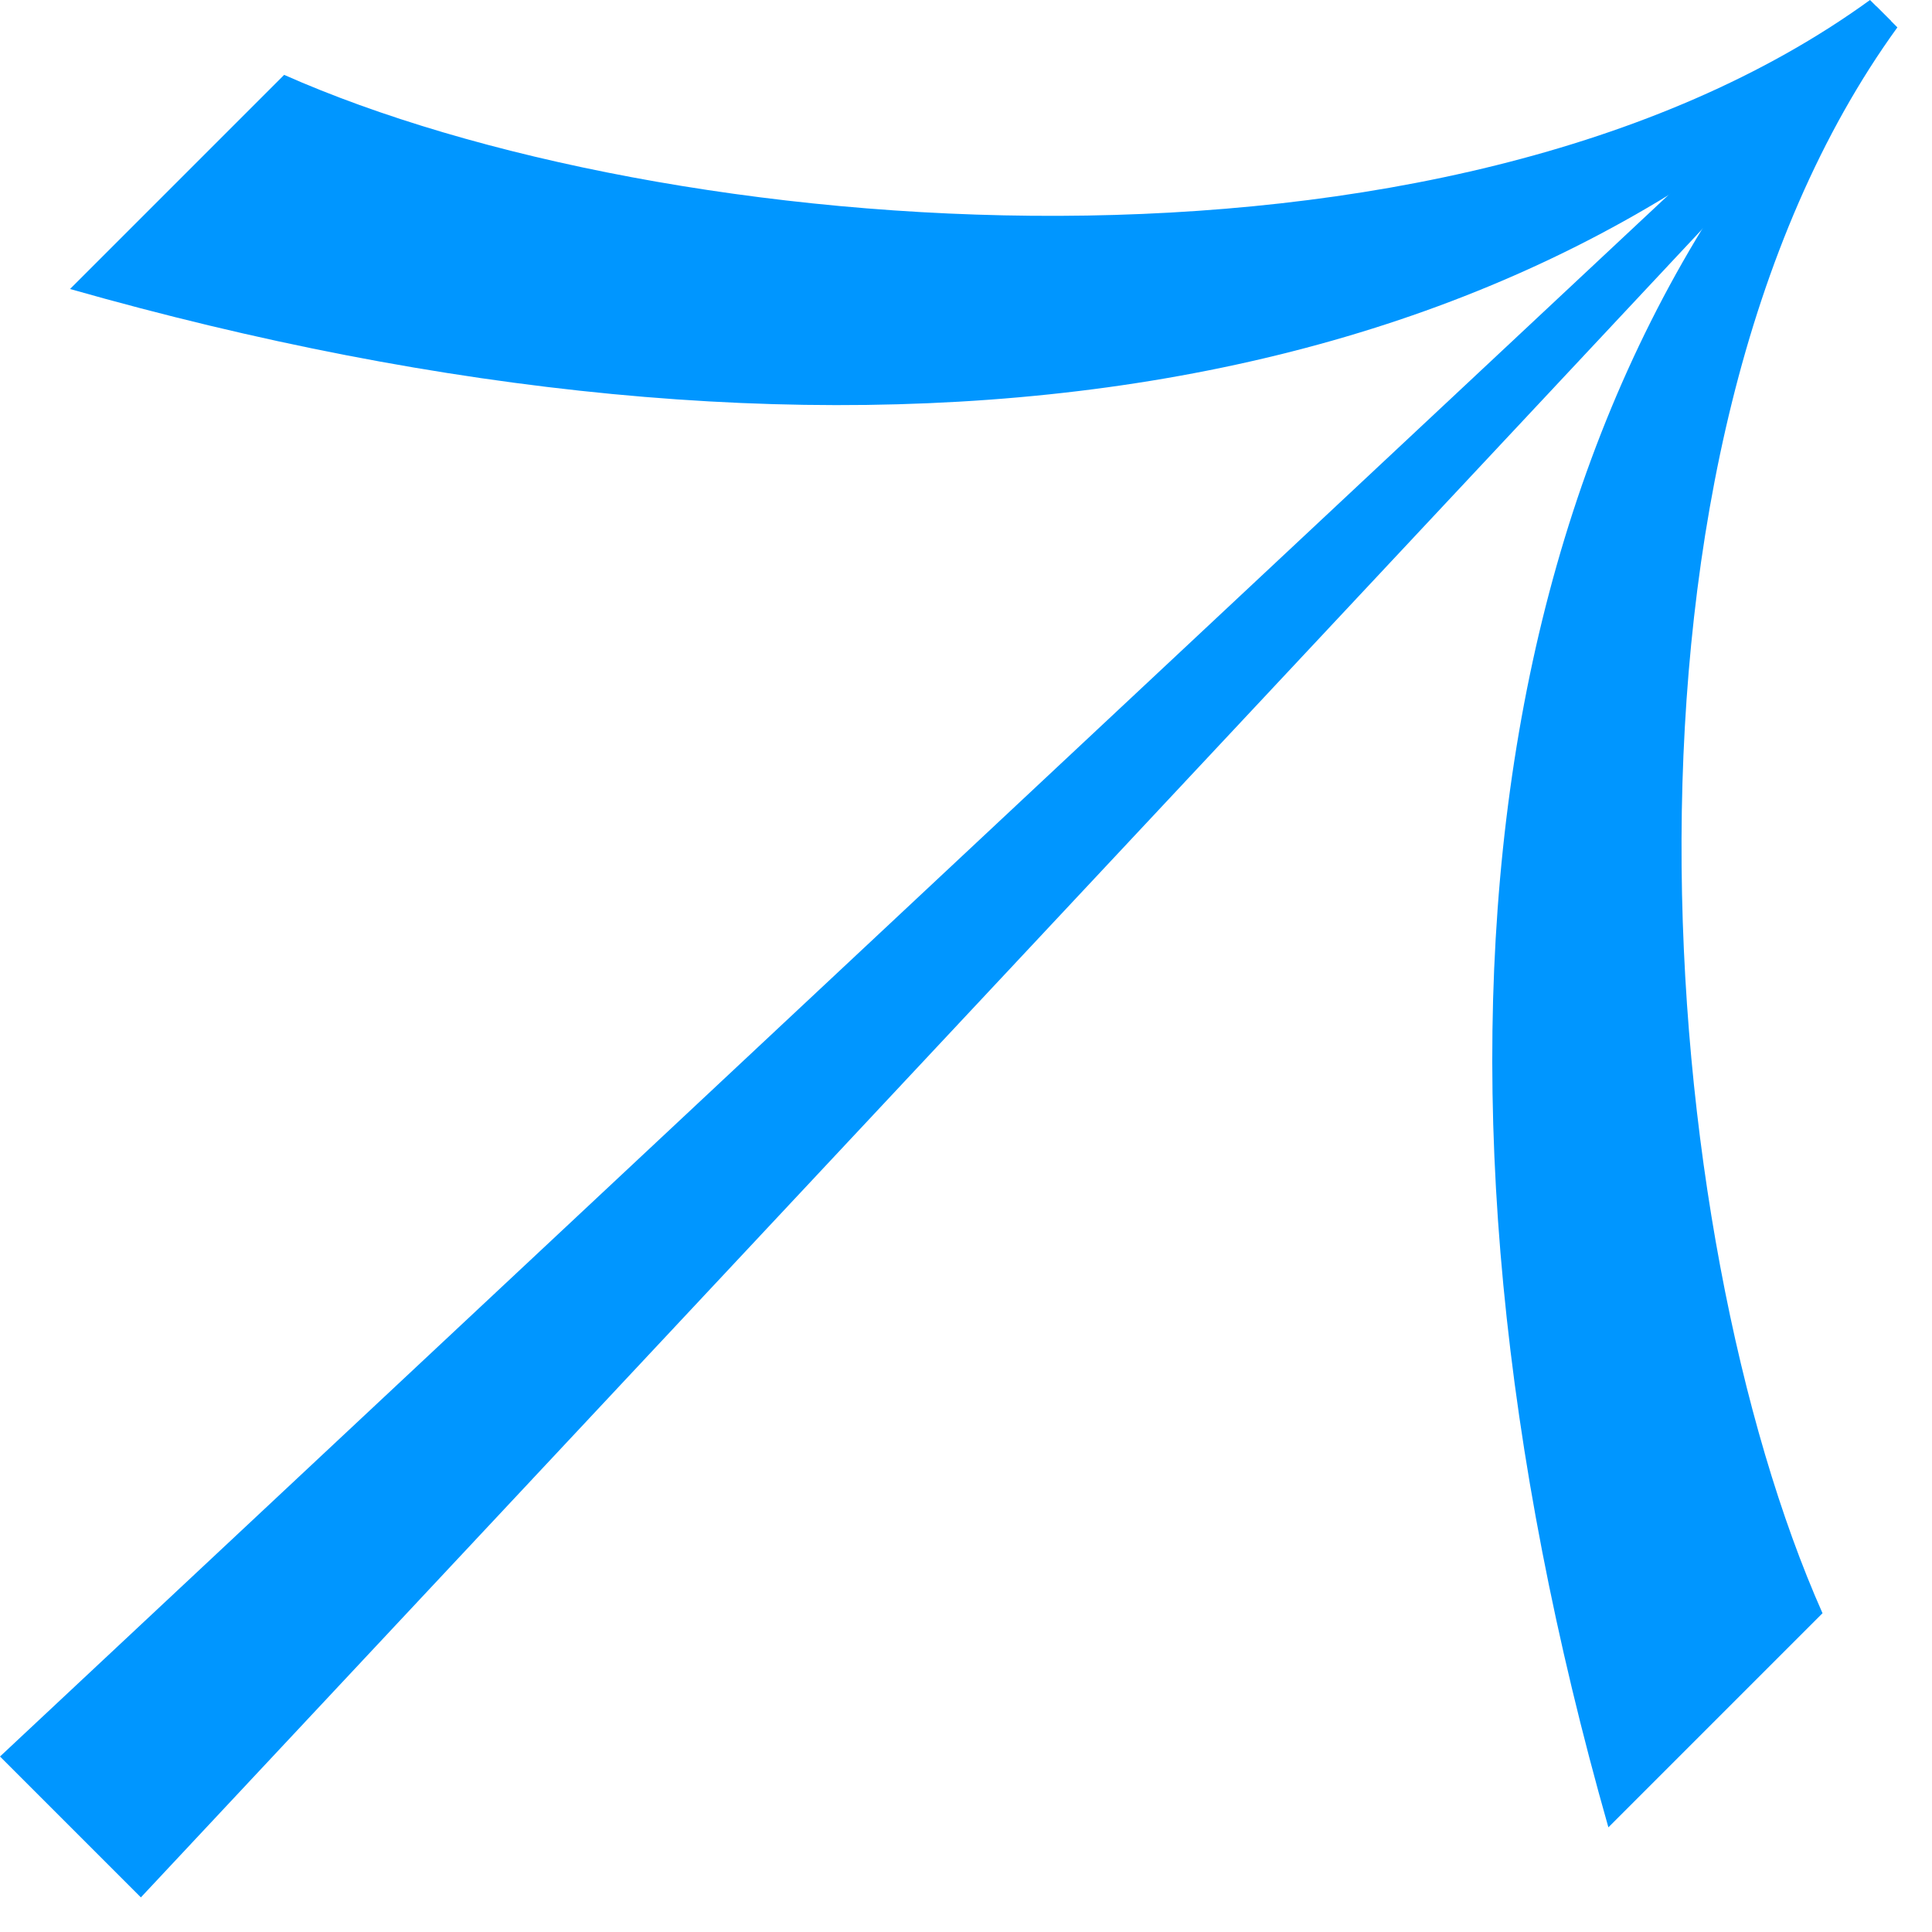
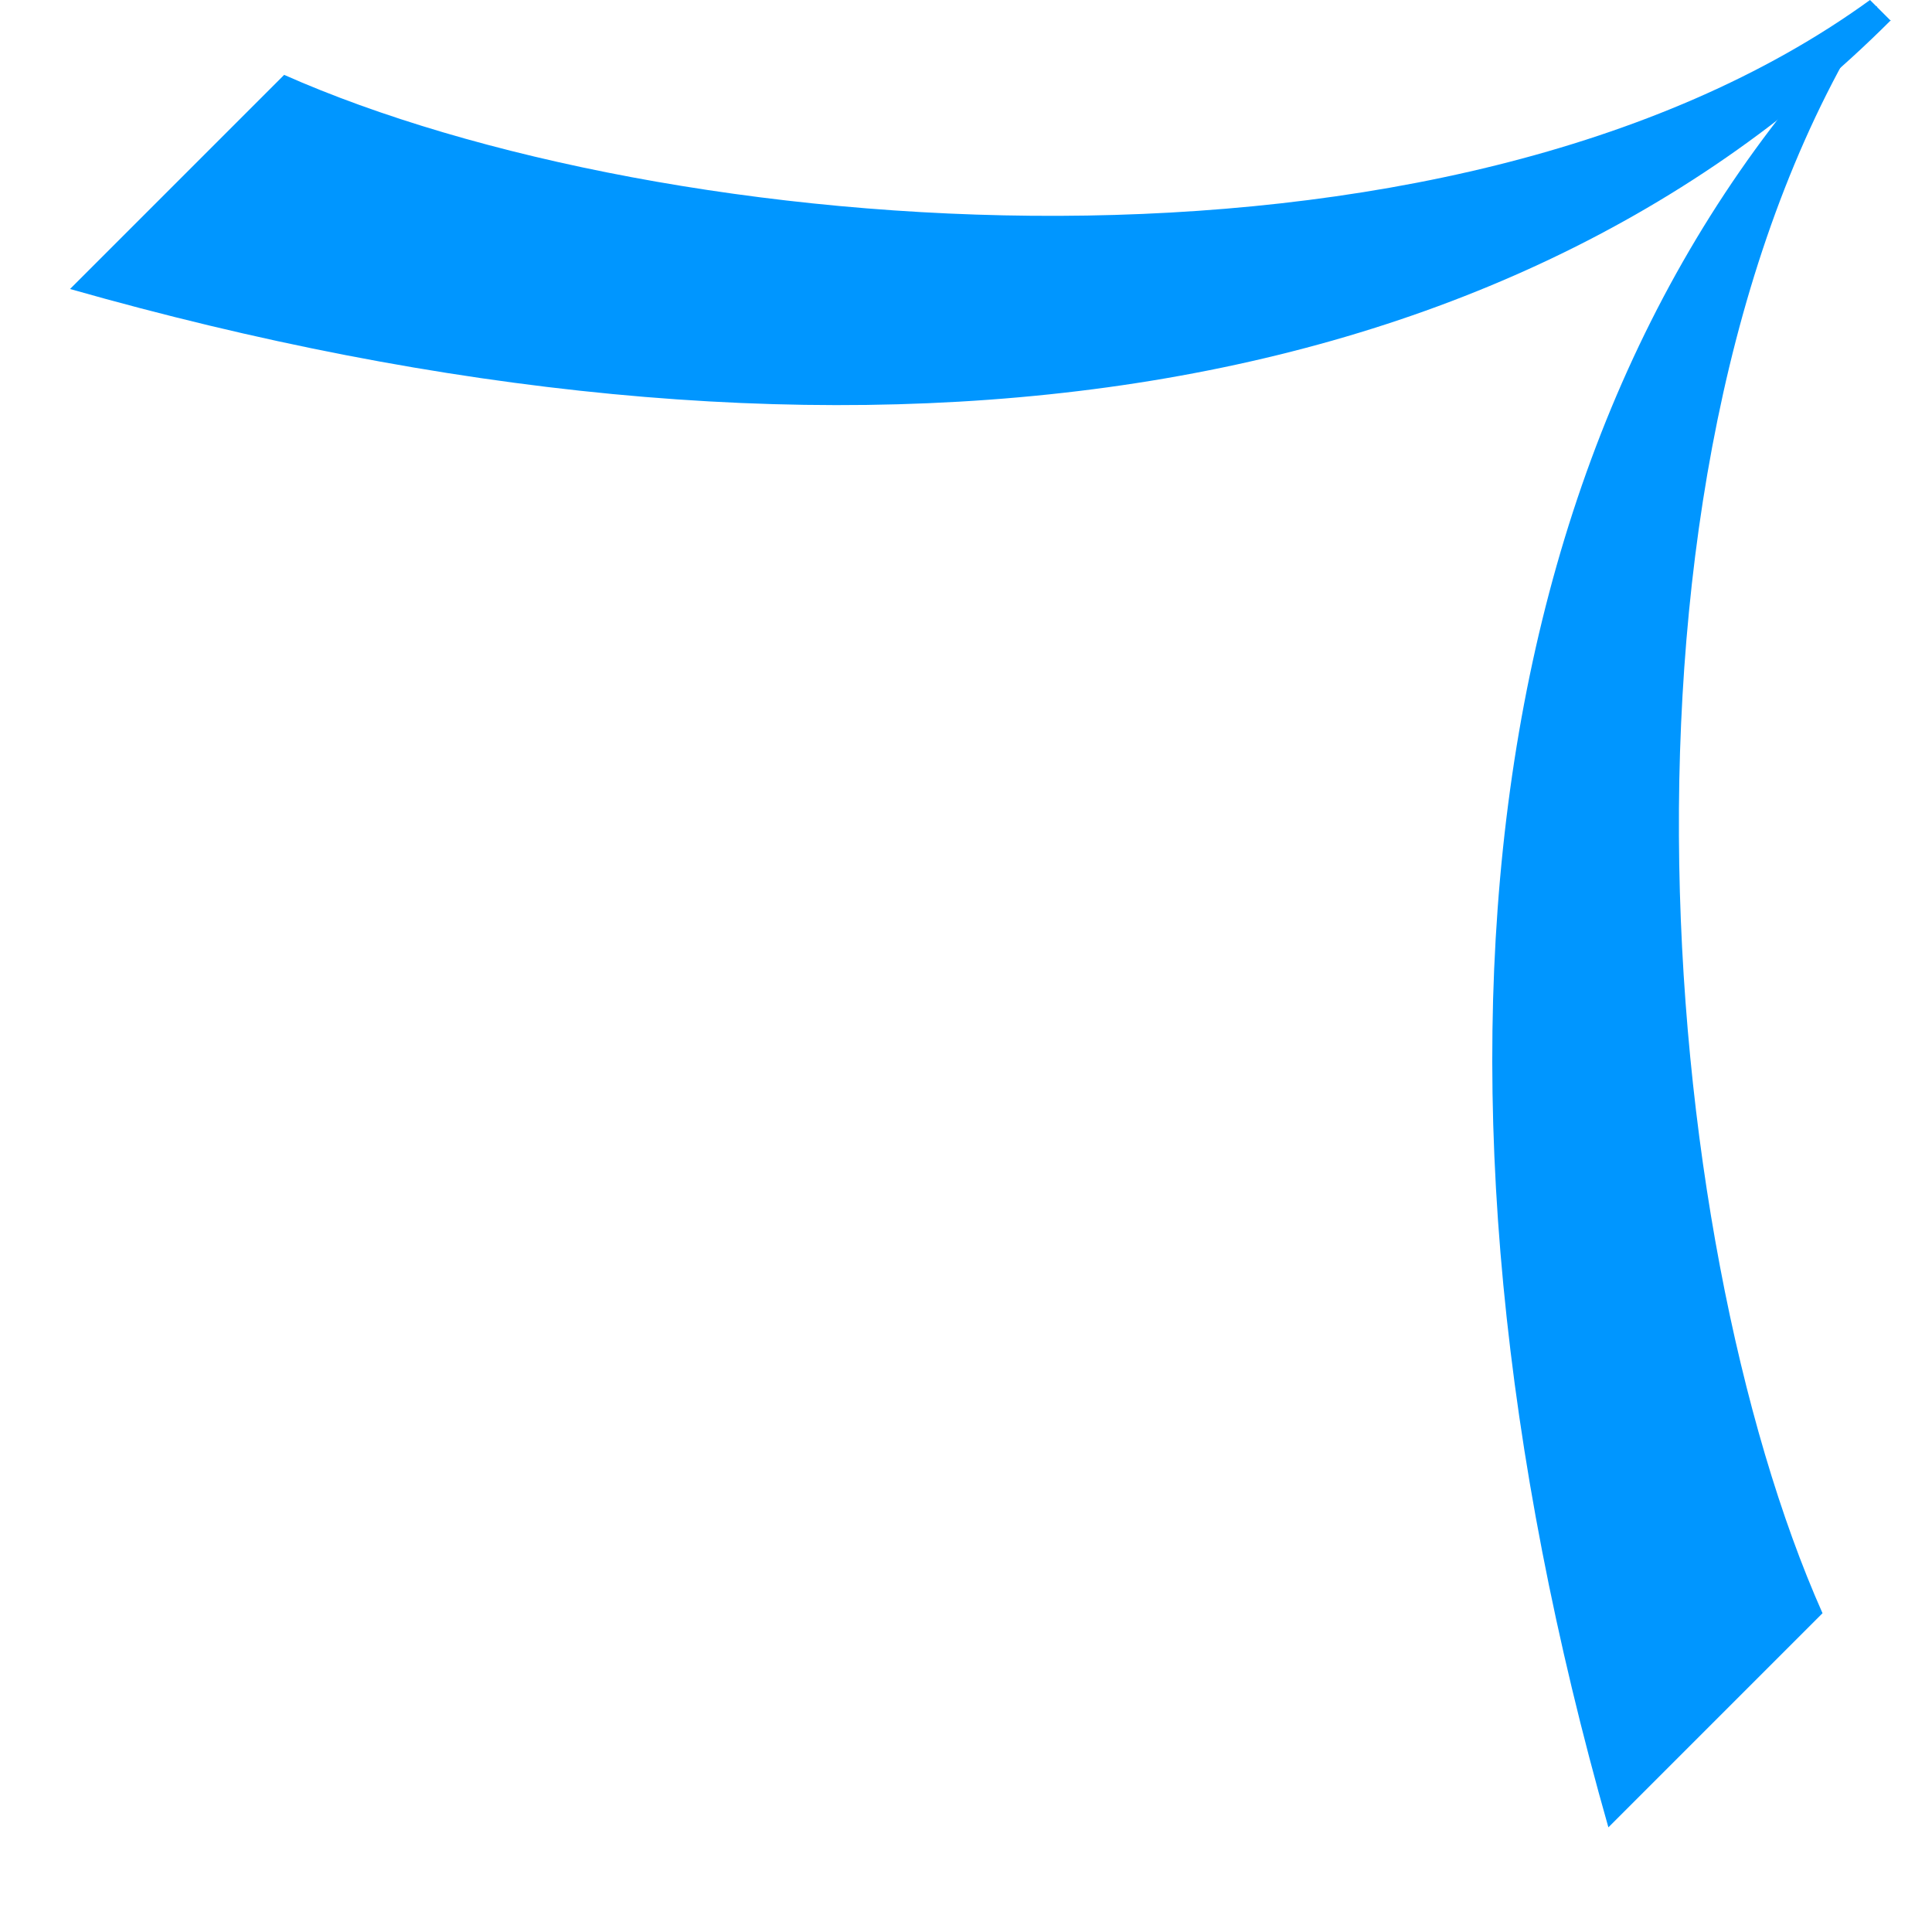
<svg xmlns="http://www.w3.org/2000/svg" width="24" height="24" viewBox="0 0 24 24" fill="none">
  <g clip-path="url(#clip0_309_211)">
-     <path d="M0 21.82L22 1.23L22.34 1.57L1.75 23.57L0 21.82Z" fill="#0096FF" />
    <path d="M23.49 0.26L23.23 0C17.95 3.83 8.22 3.01 3.53 0.93L0.87 3.59C10.15 6.23 18.42 5.32 23.49 0.25" fill="#0096FF" />
-     <path d="M23.31 0.08L23.57 0.34C19.74 5.63 20.56 15.36 22.64 20.04L19.98 22.7C17.34 13.42 18.25 5.15 23.32 0.08" fill="#0096FF" />
+     <path d="M23.31 0.08C19.74 5.63 20.56 15.36 22.64 20.04L19.98 22.7C17.34 13.42 18.25 5.15 23.32 0.08" fill="#0096FF" />
  </g>
  <defs>
    <clipPath id="clip0_309_211">
      <rect width="23.57" height="23.57" fill="white" />
    </clipPath>
  </defs>
</svg>